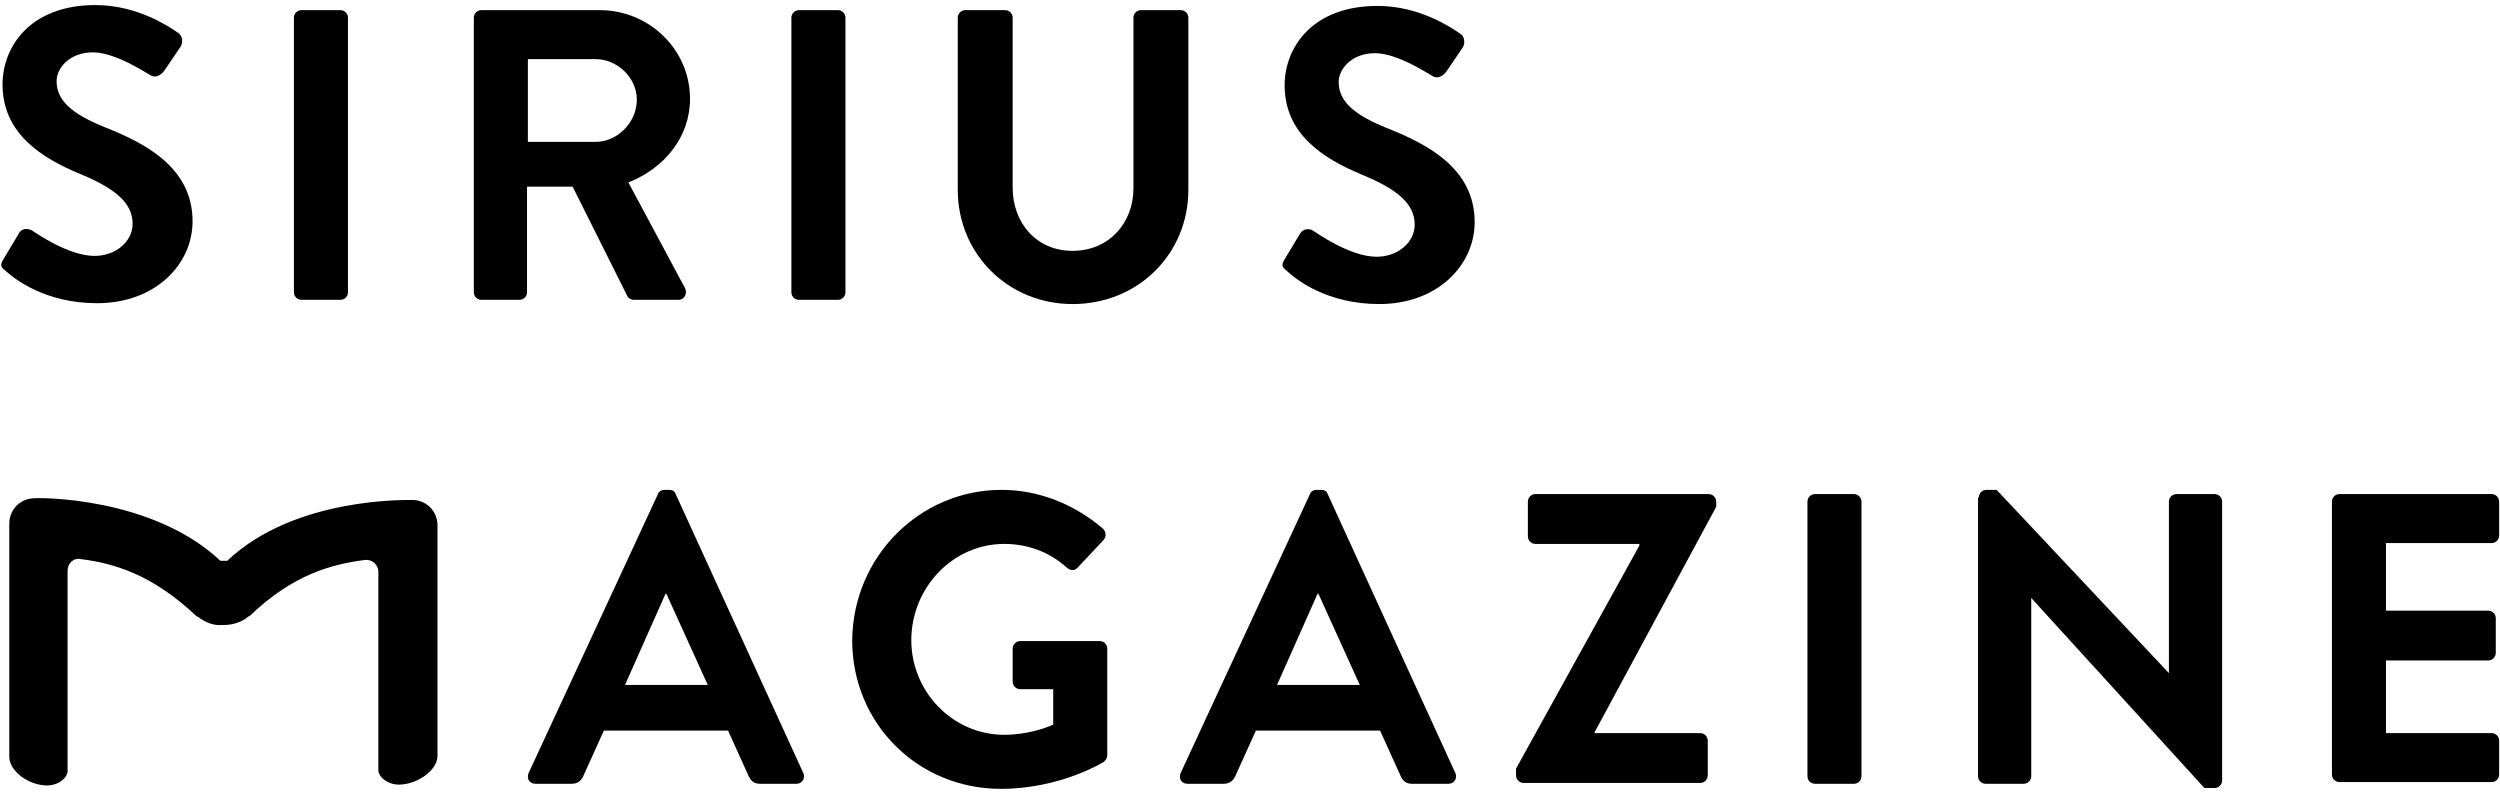
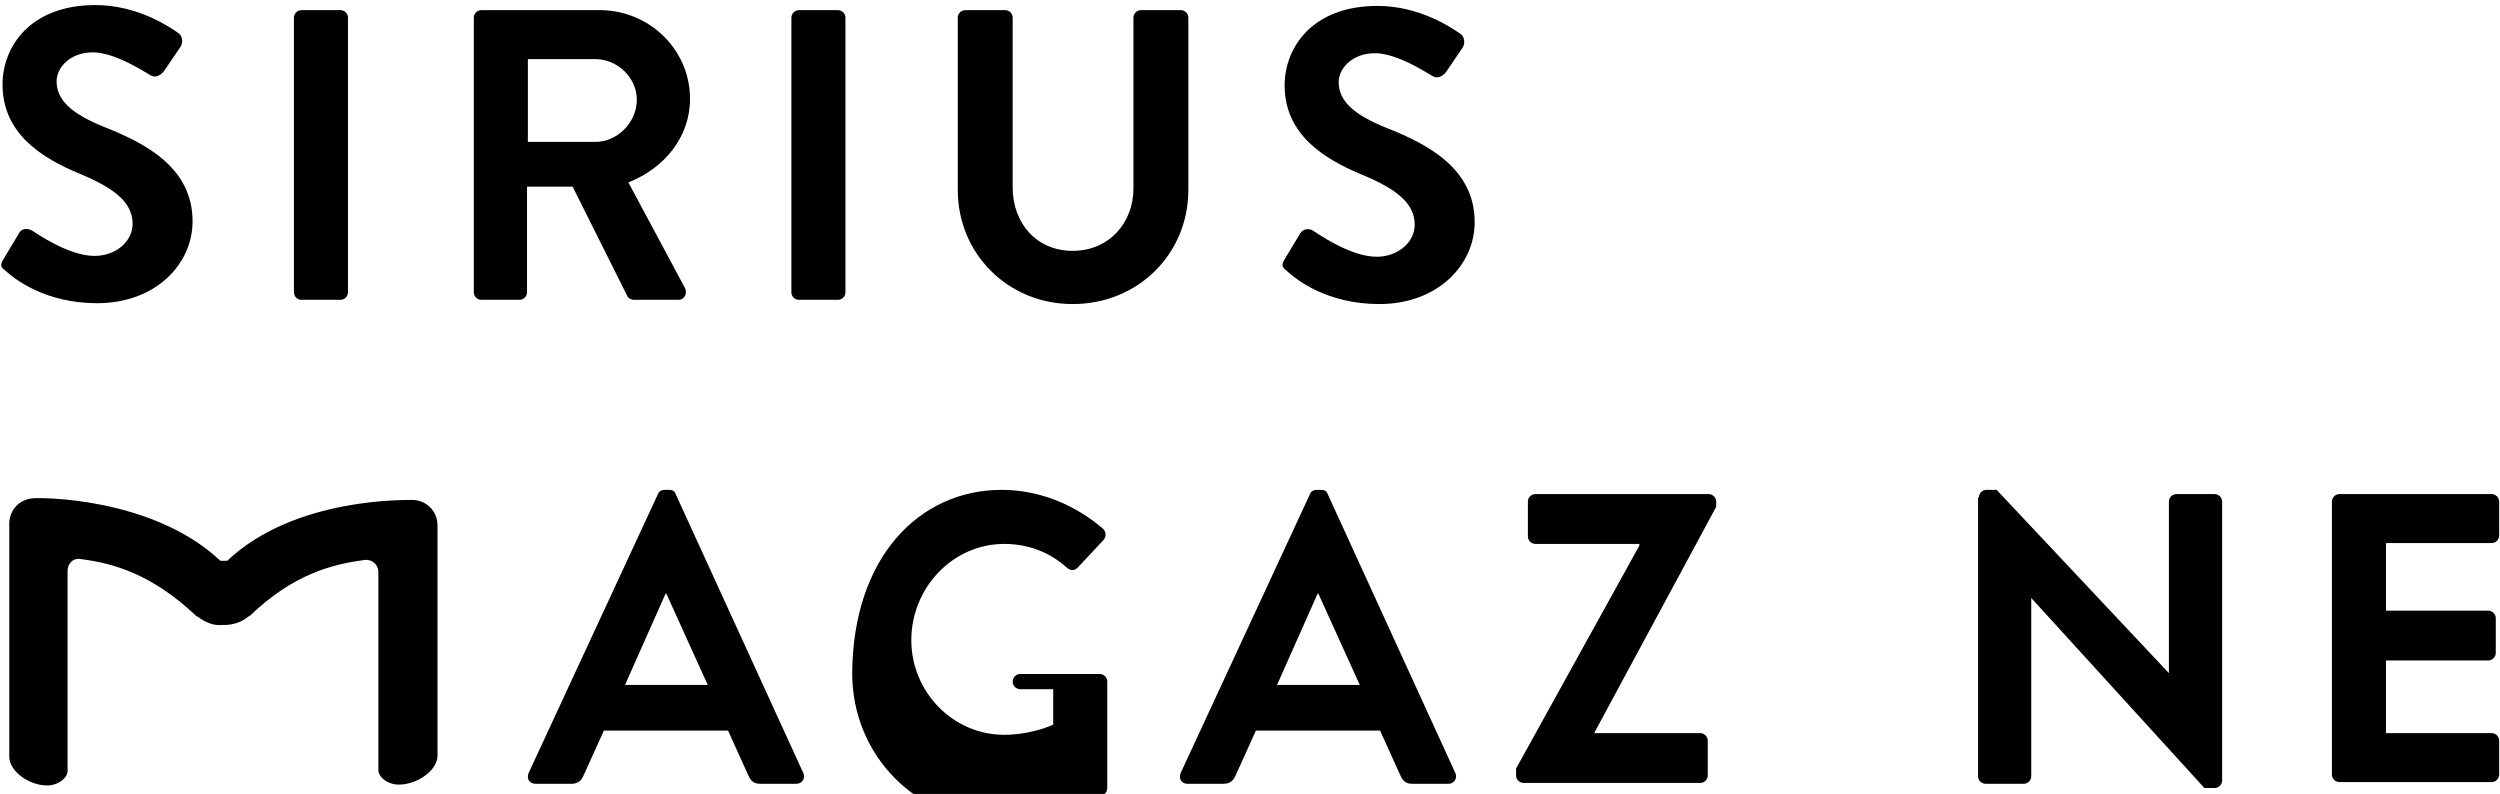
<svg xmlns="http://www.w3.org/2000/svg" version="1.1" id="レイヤー_1" x="0px" y="0px" viewBox="0 0 296 94" style="enable-background:new 0 0 296 94;" xml:space="preserve">
  <g>
    <g>
      <path d="M0.4,30.7l1.8-3C2.5,27,3.3,27,3.8,27.3c0.2,0.1,4.2,3,7.4,3c2.5,0,4.5-1.7,4.5-3.8c0-2.5-2.1-4.2-6.2-5.9    c-4.6-1.9-9.2-4.8-9.2-10.6c0-4.4,3.2-9.4,11-9.4c5,0,8.8,2.6,9.8,3.3c0.5,0.3,0.6,1.1,0.3,1.6l-1.9,2.8c-0.4,0.6-1.1,1-1.7,0.6    c-0.4-0.2-4.1-2.7-6.8-2.7c-2.8,0-4.3,1.9-4.3,3.4c0,2.3,1.8,3.9,5.8,5.5c4.8,1.9,10.3,4.8,10.3,11.1c0,5.1-4.4,9.7-11.3,9.7    c-6.2,0-9.8-2.9-10.8-3.8C0.2,31.7-0.1,31.5,0.4,30.7z" />
      <path d="M34.8,2.1c0-0.5,0.4-0.9,0.9-0.9h4.6c0.5,0,0.9,0.4,0.9,0.9v32.5c0,0.5-0.4,0.9-0.9,0.9h-4.6c-0.5,0-0.9-0.4-0.9-0.9V2.1z    " />
      <path d="M56.1,2.1c0-0.5,0.4-0.9,0.9-0.9h14c5.9,0,10.7,4.7,10.7,10.5c0,4.5-3,8.2-7.3,9.9l6.7,12.5c0.3,0.6,0,1.4-0.8,1.4h-5.2    c-0.4,0-0.7-0.2-0.8-0.4l-6.5-13h-5.4v12.5c0,0.5-0.4,0.9-0.9,0.9H57c-0.5,0-0.9-0.4-0.9-0.9V2.1z M70.5,16.8c2.6,0,4.9-2.3,4.9-5    c0-2.6-2.3-4.8-4.9-4.8h-8v9.8H70.5z" />
      <path d="M93.7,2.1c0-0.5,0.4-0.9,0.9-0.9h4.6c0.5,0,0.9,0.4,0.9,0.9v32.5c0,0.5-0.4,0.9-0.9,0.9h-4.6c-0.5,0-0.9-0.4-0.9-0.9V2.1z    " />
      <path d="M113.4,2.1c0-0.5,0.4-0.9,0.9-0.9h4.7c0.5,0,0.9,0.4,0.9,0.9v20.1c0,4.2,2.8,7.5,7.1,7.5c4.3,0,7.2-3.3,7.2-7.4V2.1    c0-0.5,0.4-0.9,0.9-0.9h4.7c0.5,0,0.9,0.4,0.9,0.9v20.4c0,7.5-5.9,13.5-13.7,13.5c-7.7,0-13.6-6-13.6-13.5V2.1z" />
      <path d="M152.1,30.7l1.8-3c0.4-0.7,1.2-0.7,1.7-0.3c0.2,0.1,4.2,3,7.4,3c2.5,0,4.5-1.7,4.5-3.8c0-2.5-2.1-4.2-6.2-5.9    c-4.6-1.9-9.2-4.8-9.2-10.6c0-4.4,3.2-9.4,11-9.4c5,0,8.8,2.6,9.8,3.3c0.5,0.3,0.6,1.1,0.3,1.6l-1.9,2.8c-0.4,0.6-1.1,1-1.7,0.6    c-0.4-0.2-4.1-2.7-6.8-2.7c-2.8,0-4.3,1.9-4.3,3.4c0,2.3,1.8,3.9,5.8,5.5c4.8,1.9,10.3,4.8,10.3,11.1c0,5.1-4.4,9.7-11.3,9.7    c-6.2,0-9.8-2.9-10.8-3.8C151.9,31.7,151.6,31.5,152.1,30.7z" />
      <path d="M62.6,91.5l15.3-33c0.1-0.3,0.4-0.5,0.8-0.5h0.5c0.5,0,0.7,0.2,0.8,0.5l15.1,33c0.3,0.6-0.1,1.3-0.8,1.3H90    c-0.7,0-1.1-0.3-1.4-1l-2.4-5.3H71.5l-2.4,5.3c-0.2,0.5-0.6,1-1.4,1h-4.3C62.7,92.8,62.3,92.2,62.6,91.5z M83.8,81.1l-4.9-10.8    h-0.1l-4.8,10.8H83.8z" />
-       <path d="M118.6,58c4.4,0,8.6,1.7,12,4.6c0.4,0.4,0.4,1,0,1.4l-3,3.2c-0.4,0.4-0.8,0.4-1.3,0c-2.1-1.9-4.7-2.8-7.4-2.8    c-6.1,0-11,5.2-11,11.4c0,6.1,4.9,11.2,11,11.2c2.7,0,4.9-0.8,5.8-1.2v-4.2h-3.9c-0.5,0-0.9-0.4-0.9-0.9v-3.9    c0-0.5,0.4-0.9,0.9-0.9h9.4c0.5,0,0.9,0.4,0.9,0.9v12.6c0,0.4-0.2,0.6-0.4,0.8c0,0-5.1,3.2-12.2,3.2c-9.8,0-17.6-7.7-17.6-17.6    C101,65.9,108.9,58,118.6,58z" />
+       <path d="M118.6,58c4.4,0,8.6,1.7,12,4.6c0.4,0.4,0.4,1,0,1.4l-3,3.2c-0.4,0.4-0.8,0.4-1.3,0c-2.1-1.9-4.7-2.8-7.4-2.8    c-6.1,0-11,5.2-11,11.4c0,6.1,4.9,11.2,11,11.2c2.7,0,4.9-0.8,5.8-1.2v-4.2h-3.9c-0.5,0-0.9-0.4-0.9-0.9c0-0.5,0.4-0.9,0.9-0.9h9.4c0.5,0,0.9,0.4,0.9,0.9v12.6c0,0.4-0.2,0.6-0.4,0.8c0,0-5.1,3.2-12.2,3.2c-9.8,0-17.6-7.7-17.6-17.6    C101,65.9,108.9,58,118.6,58z" />
      <path d="M139.8,91.5l15.3-33c0.1-0.3,0.4-0.5,0.8-0.5h0.5c0.5,0,0.7,0.2,0.8,0.5l15.1,33c0.3,0.6-0.1,1.3-0.8,1.3h-4.3    c-0.7,0-1.1-0.3-1.4-1l-2.4-5.3h-14.7l-2.4,5.3c-0.2,0.5-0.6,1-1.4,1h-4.3C139.9,92.8,139.5,92.2,139.8,91.5z M161,81.1l-4.9-10.8    H156l-4.8,10.8H161z" />
      <path d="M179.5,91l14.6-26.4v-0.2h-12.3c-0.5,0-0.9-0.4-0.9-0.9v-4.1c0-0.5,0.4-0.9,0.9-0.9h20.5c0.5,0,0.9,0.4,0.9,0.9v0.6    l-14.4,26.7v0.1h12.5c0.5,0,0.9,0.4,0.9,0.9v4.1c0,0.5-0.4,0.9-0.9,0.9h-20.9c-0.5,0-0.9-0.4-0.9-0.9V91z" />
-       <path d="M214,59.4c0-0.5,0.4-0.9,0.9-0.9h4.6c0.5,0,0.9,0.4,0.9,0.9v32.5c0,0.5-0.4,0.9-0.9,0.9h-4.6c-0.5,0-0.9-0.4-0.9-0.9V59.4    z" />
      <path d="M234.3,58.9c0-0.5,0.4-0.9,0.9-0.9h1.2l20.4,21.7h0V59.4c0-0.5,0.4-0.9,0.9-0.9h4.5c0.5,0,0.9,0.4,0.9,0.9v33    c0,0.5-0.4,0.9-0.9,0.9h-1.2l-20.5-22.5h0v21.1c0,0.5-0.4,0.9-0.9,0.9h-4.5c-0.5,0-0.9-0.4-0.9-0.9V58.9z" />
      <path d="M276.1,59.4c0-0.5,0.4-0.9,0.9-0.9h18c0.5,0,0.9,0.4,0.9,0.9v4c0,0.5-0.4,0.9-0.9,0.9h-12.5v8h12.1c0.5,0,0.9,0.4,0.9,0.9    v4.1c0,0.5-0.4,0.9-0.9,0.9h-12.1v8.6h12.5c0.5,0,0.9,0.4,0.9,0.9v4c0,0.5-0.4,0.9-0.9,0.9h-18c-0.5,0-0.9-0.4-0.9-0.9V59.4z" />
    </g>
    <path d="M51.8,89.5V62.2c0-1.6-1.2-2.9-2.8-3c-0.7,0-14.1-0.4-22.1,7.2c0,0,0,0,0,0c0,0,0,0-0.1,0c0,0-0.2,0-0.3,0   c-0.2,0-0.3,0-0.3,0c-0.1,0-0.1,0-0.1,0c0,0,0,0,0,0C18,58.8,4.6,58.9,3.9,59c-1.6,0.1-2.8,1.4-2.8,3v27.6c0,1.7,2.3,3.4,4.5,3.4   c1,0,2.2-0.6,2.4-1.6l0-23.8c0-0.9,0.7-1.6,1.6-1.4c3.9,0.5,8.4,1.8,13.6,6.7c0.1,0.1,0.1,0.1,0.2,0.1c0.9,0.7,1.9,1.1,2.9,1   c0,0,0.1,0,0.1,0c0,0,0.1,0,0.1,0c1,0,2.1-0.3,2.9-1c0.1,0,0.1-0.1,0.2-0.1c5.1-4.9,9.7-6.1,13.6-6.6c0.9-0.1,1.6,0.6,1.6,1.4   l0,23.6c0.2,1,1.4,1.6,2.4,1.6C49.4,92.9,51.8,91.2,51.8,89.5z" />
  </g>
</svg>